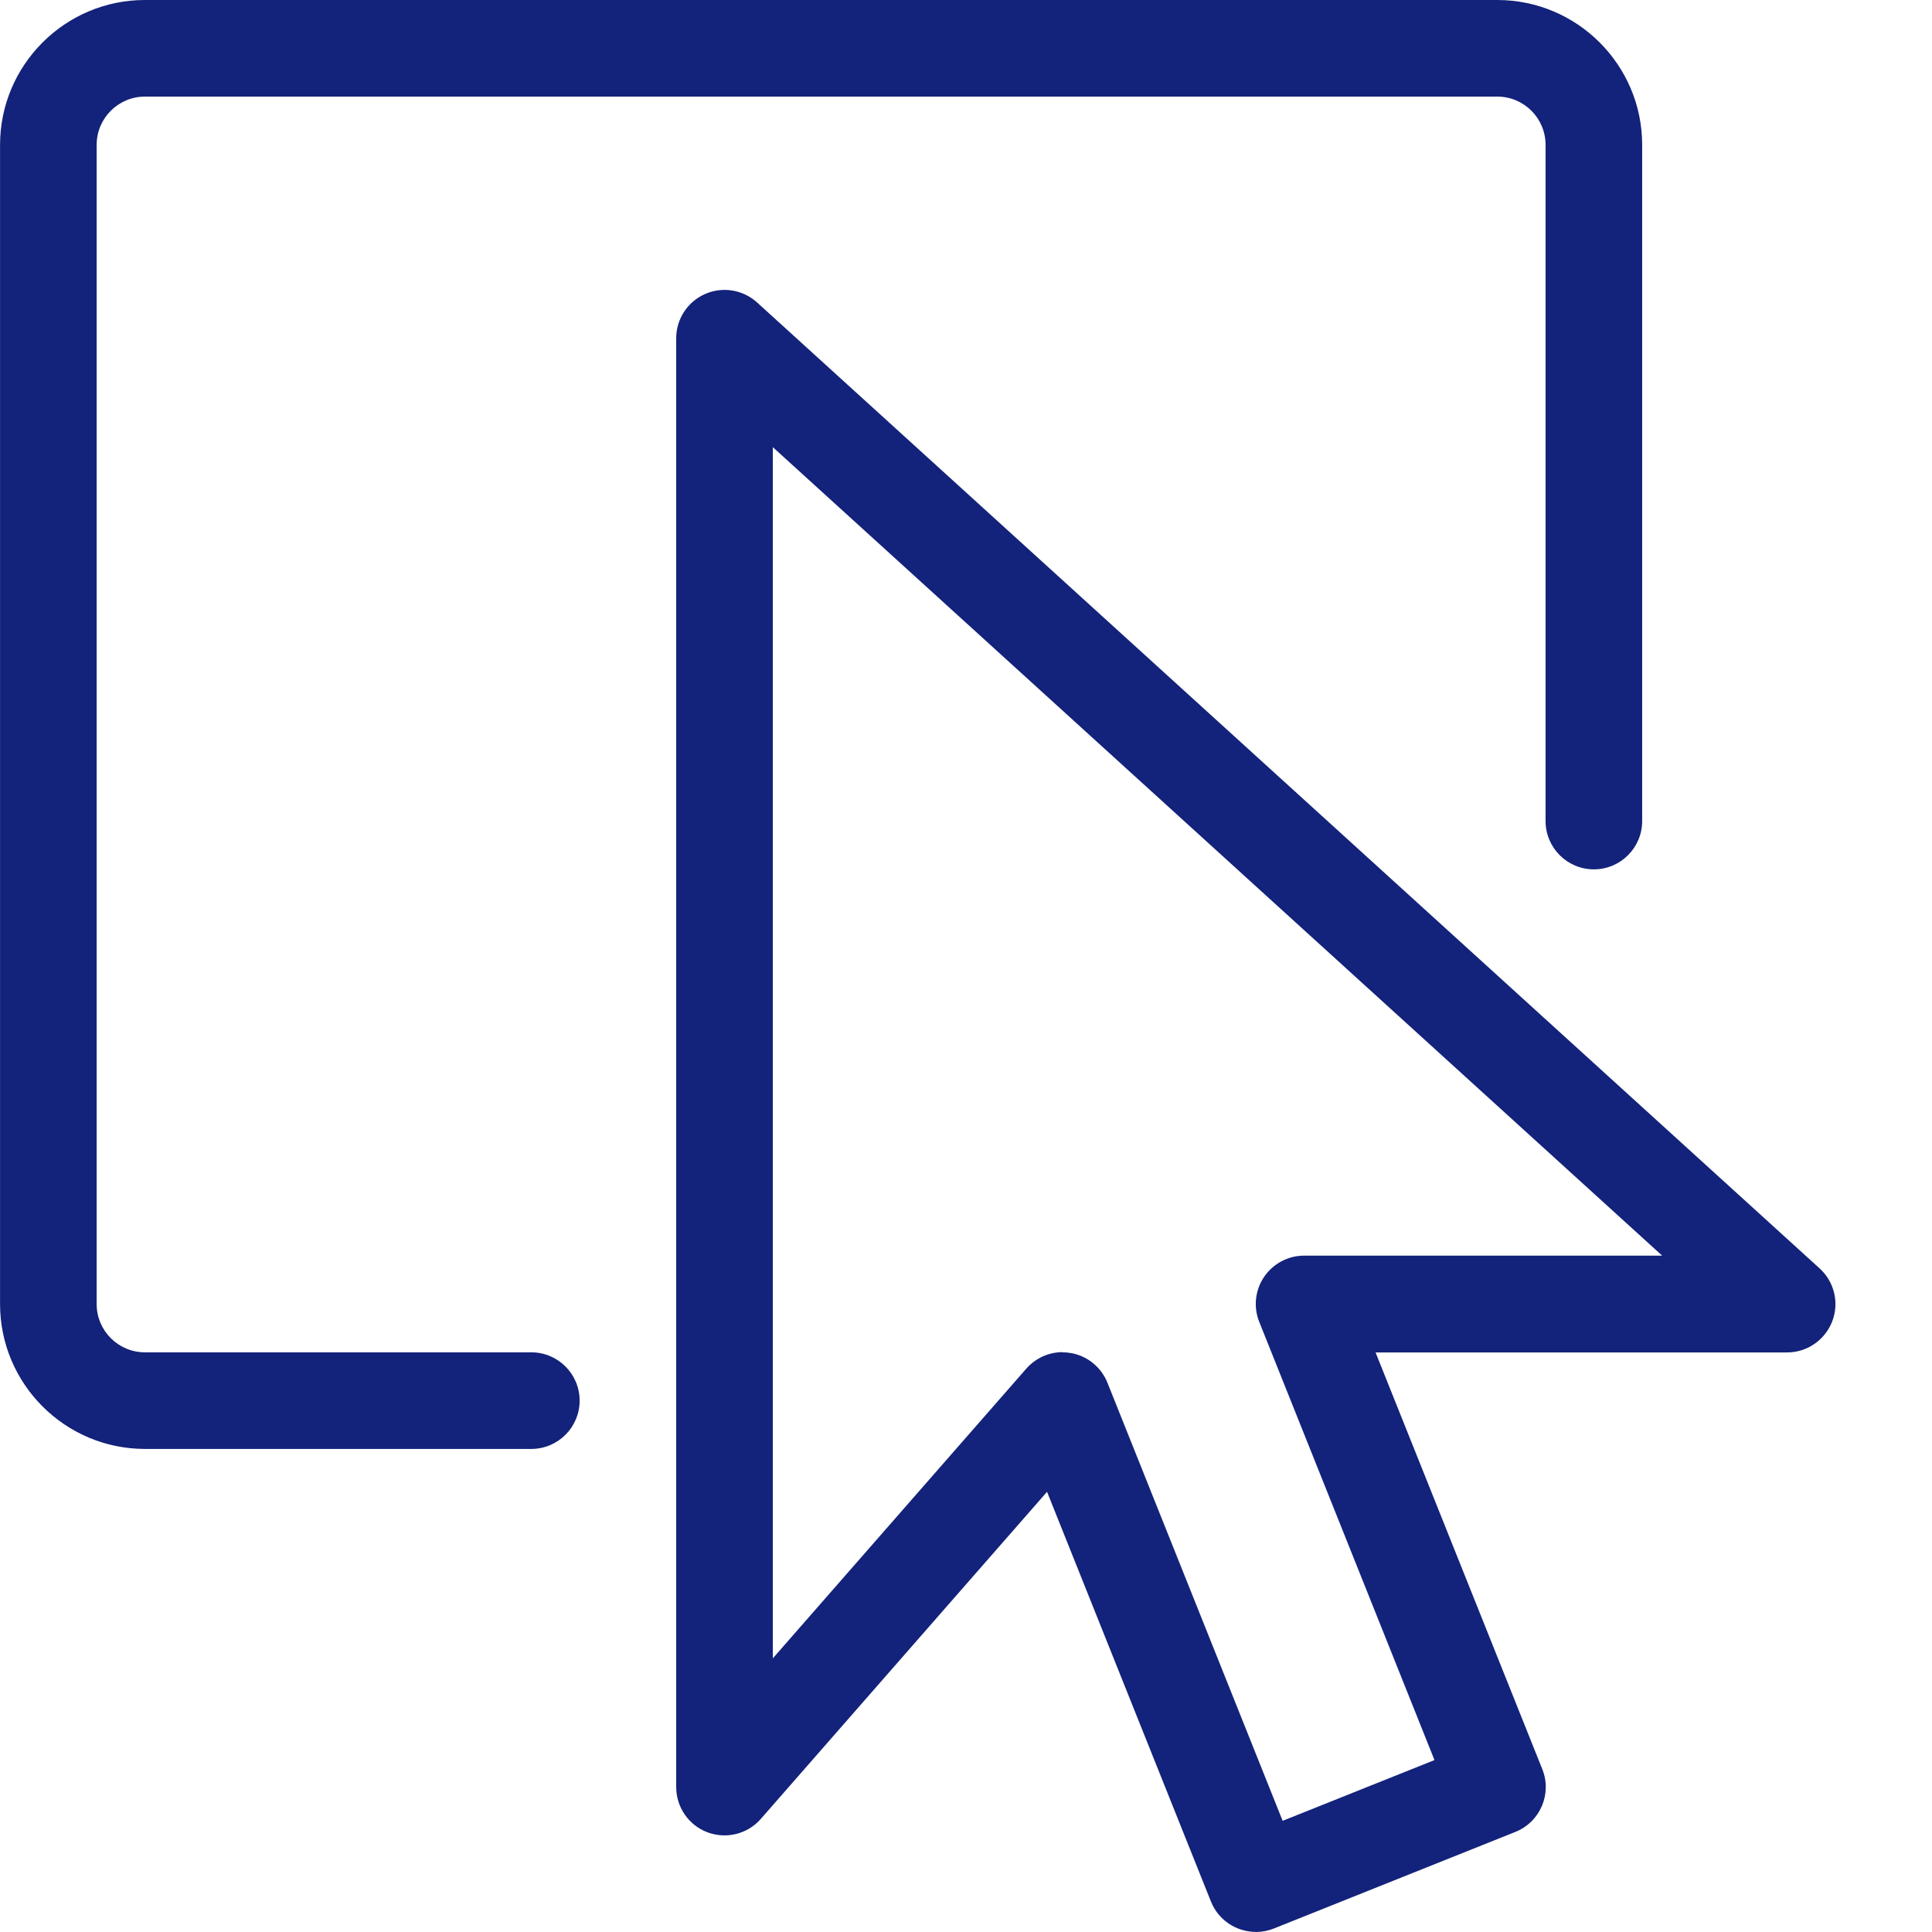
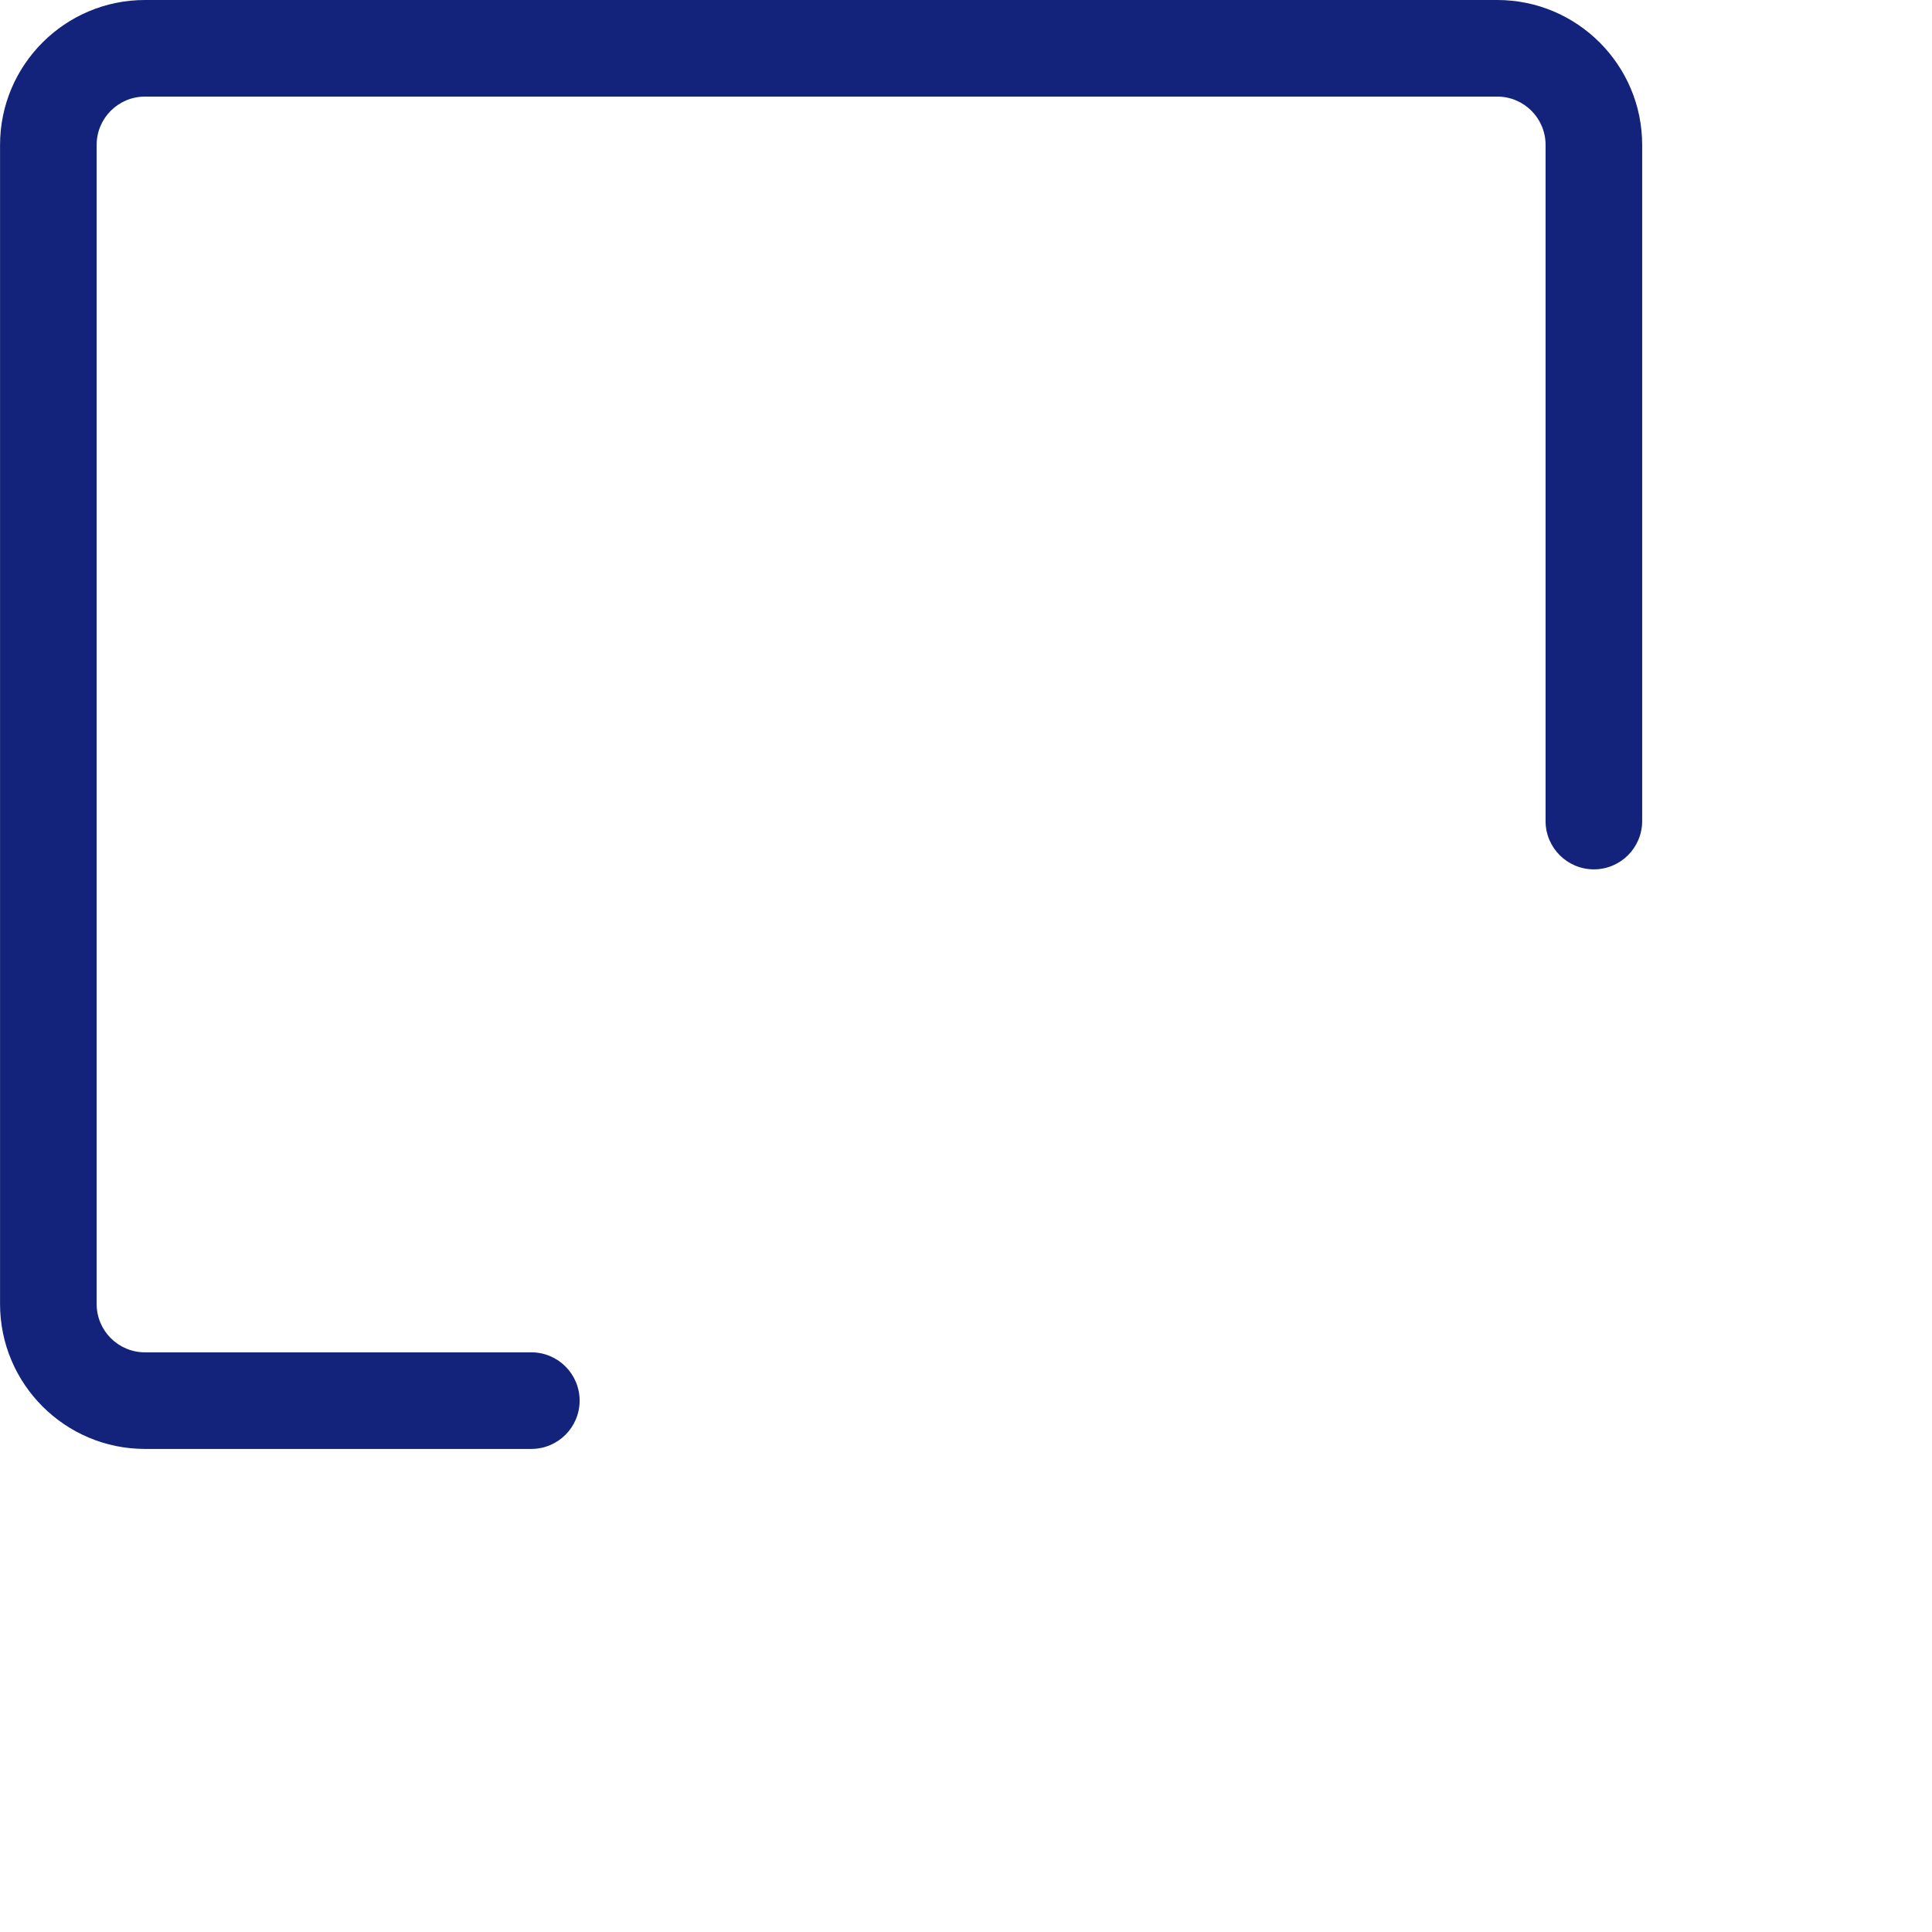
<svg xmlns="http://www.w3.org/2000/svg" class="icon" width="200px" height="200.00px" viewBox="0 0 1024 1024" version="1.1">
  <path fill="#13227a" d="M281.612 767.962l-204.79 0c-42.34 0-76.796-34.456-76.796-76.796l0-614.369c0-42.34 34.456-76.796 76.796-76.796l716.764 0c42.34 0 76.796 34.456 76.796 76.796l0 358.382c0 14.13-11.468 25.599-25.599 25.599s-25.599-11.468-25.599-25.599l0-358.382c0-14.13-11.468-25.599-25.599-25.599l-716.764 0c-14.13 0-25.599 11.468-25.599 25.599l0 614.369c0 14.13 11.468 25.599 25.599 25.599l204.79 0c14.13 0 25.599 11.468 25.599 25.599s-11.468 25.599-25.599 25.599z" />
-   <path fill="#13227a" d="M665.592 1023.949c-10.137 0-19.762-6.092-23.756-16.076l-86.882-217.18-151.698 173.355c-7.014 8.038-18.277 10.854-28.261 7.116s-16.588-13.311-16.588-23.96l0-767.962c0-10.137 5.99-19.301 15.257-23.397s20.069-2.355 27.595 4.454l563.172 511.974c7.833 7.116 10.495 18.329 6.656 28.159s-13.311 16.383-23.858 16.383l-218.152 0 88.367 220.866c5.273 13.107-1.126 28.005-14.284 33.278l-127.994 51.197c-3.123 1.229-6.348 1.843-9.523 1.843zM563.197 716.764c1.434 0 2.867 0.102 4.301 0.358 8.806 1.485 16.127 7.475 19.455 15.718l92.872 232.232 80.482-32.203-92.872-232.232c-3.174-7.884-2.201-16.844 2.56-23.858s12.697-11.263 21.196-11.263l189.789 0-471.375-428.523 0 641.965 134.342-153.541c4.915-5.581 11.929-8.755 19.25-8.755z" />
</svg>